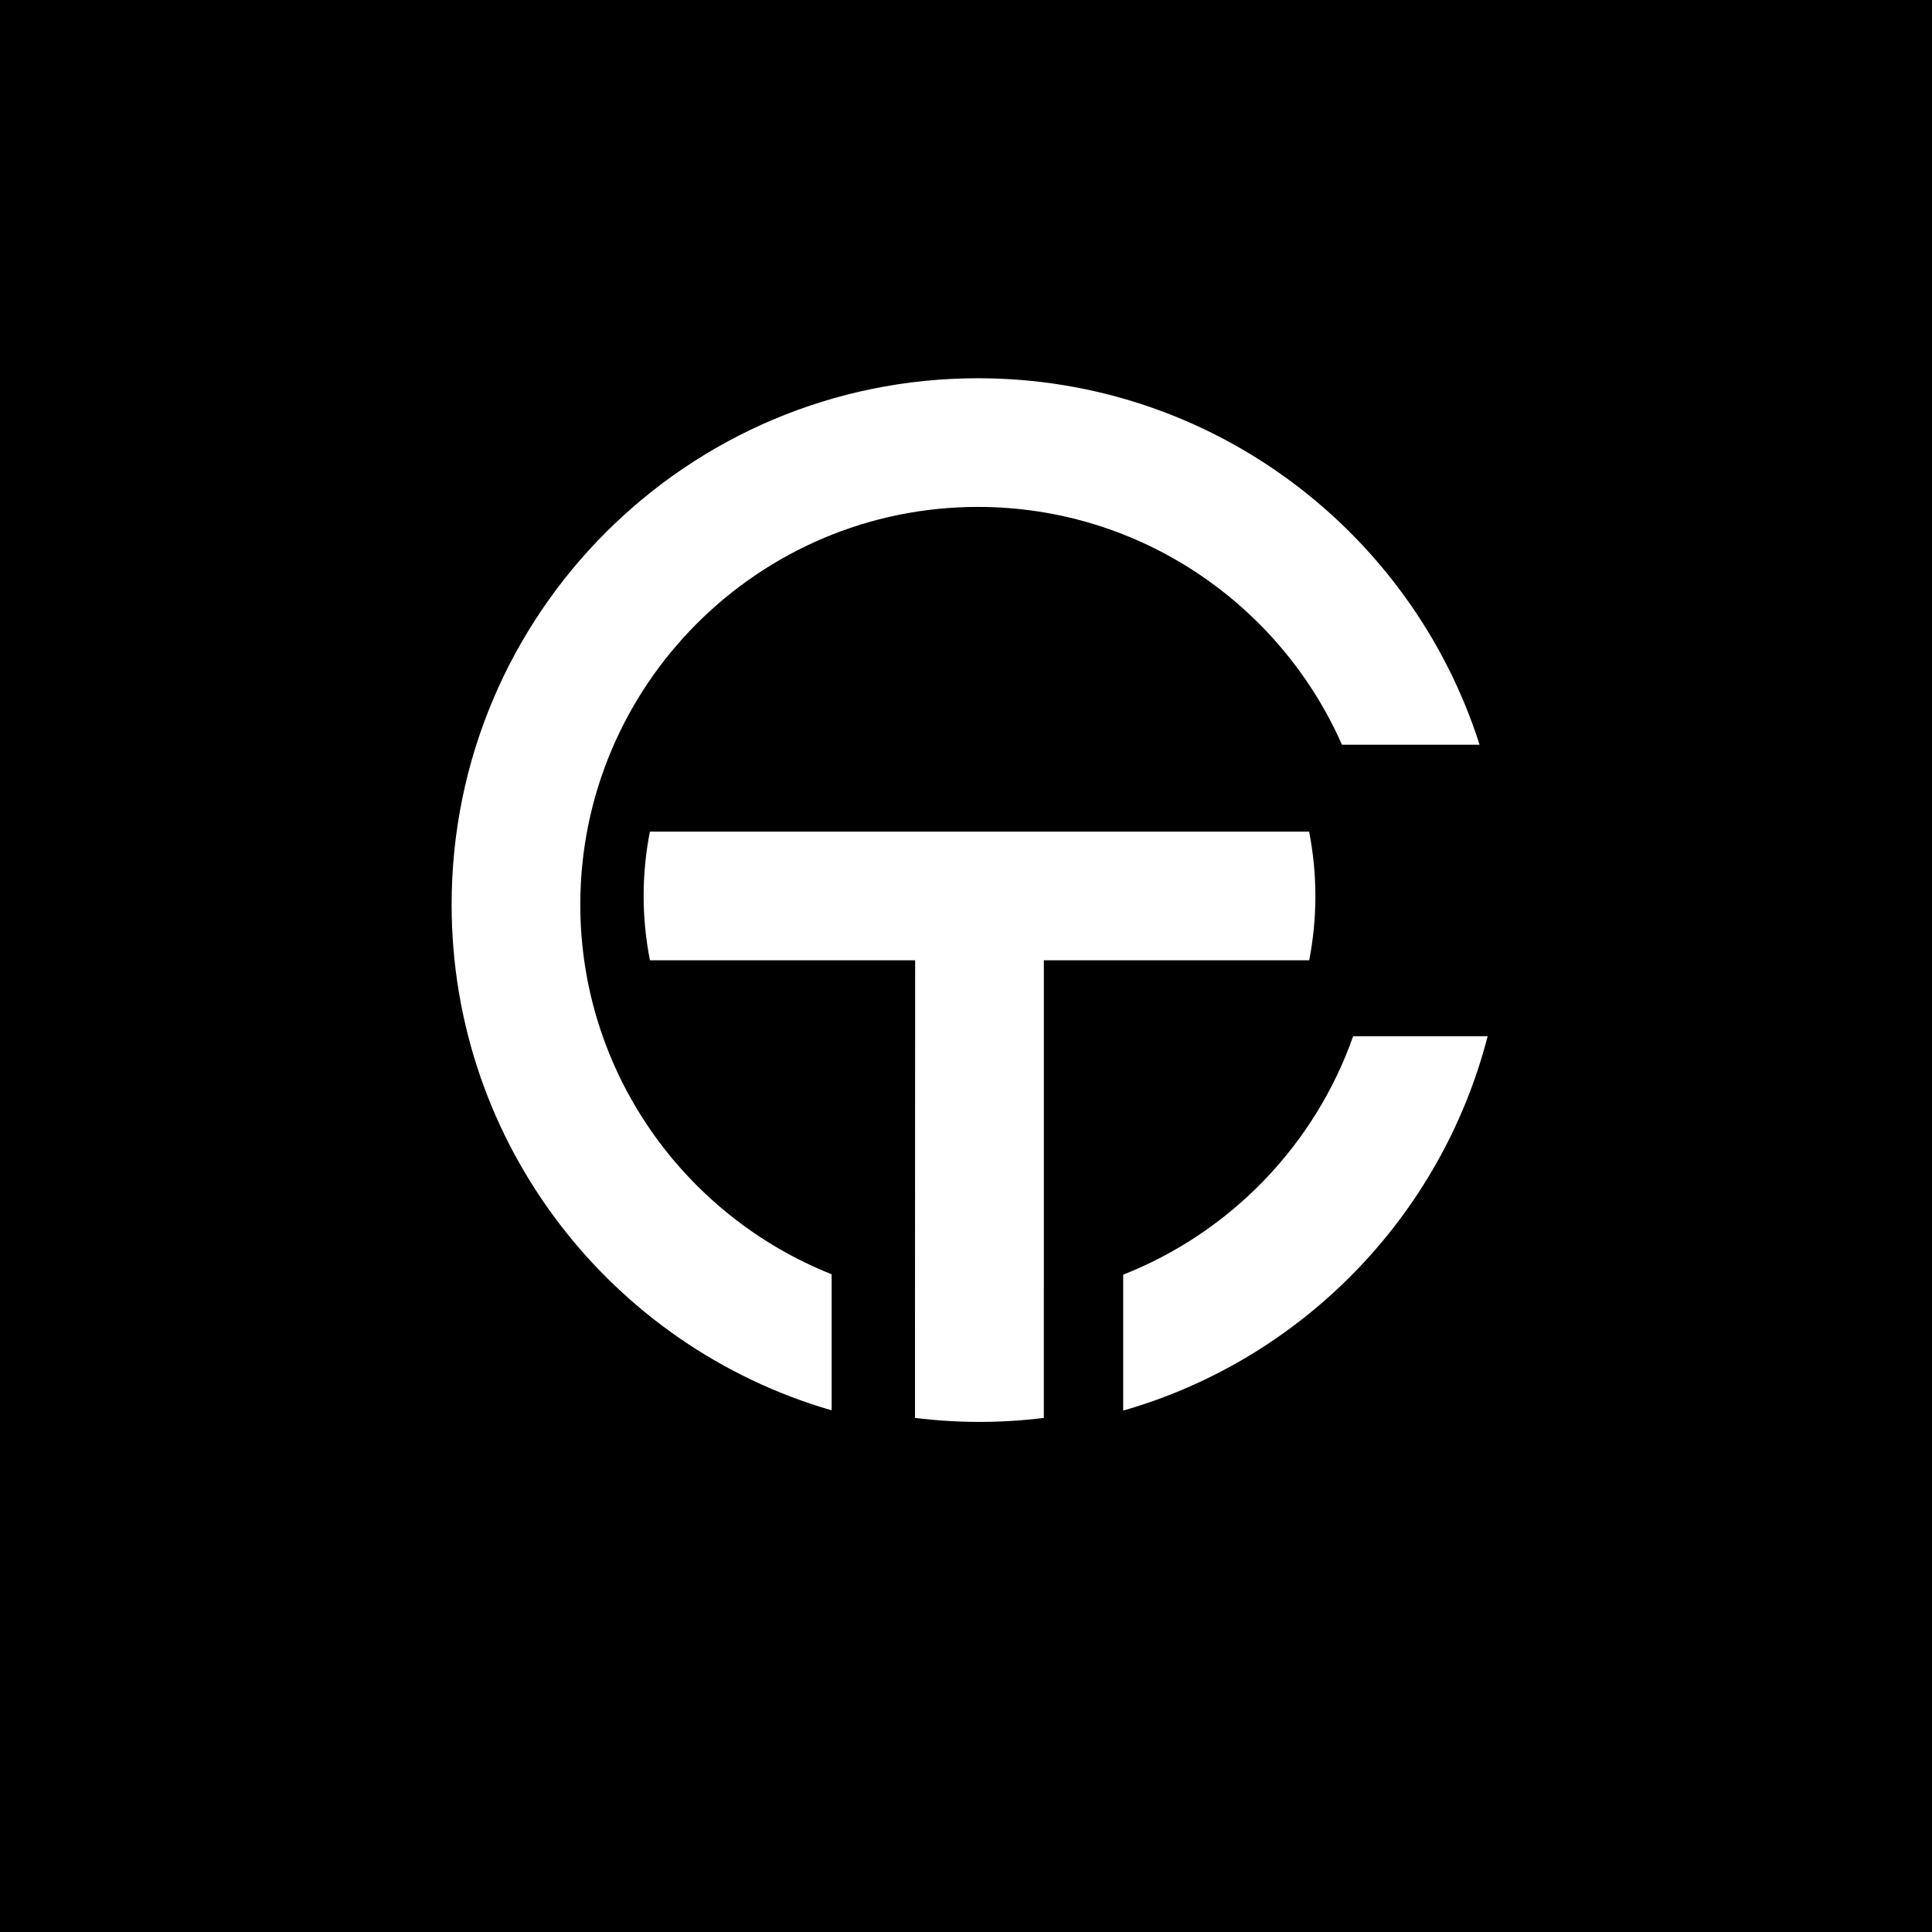
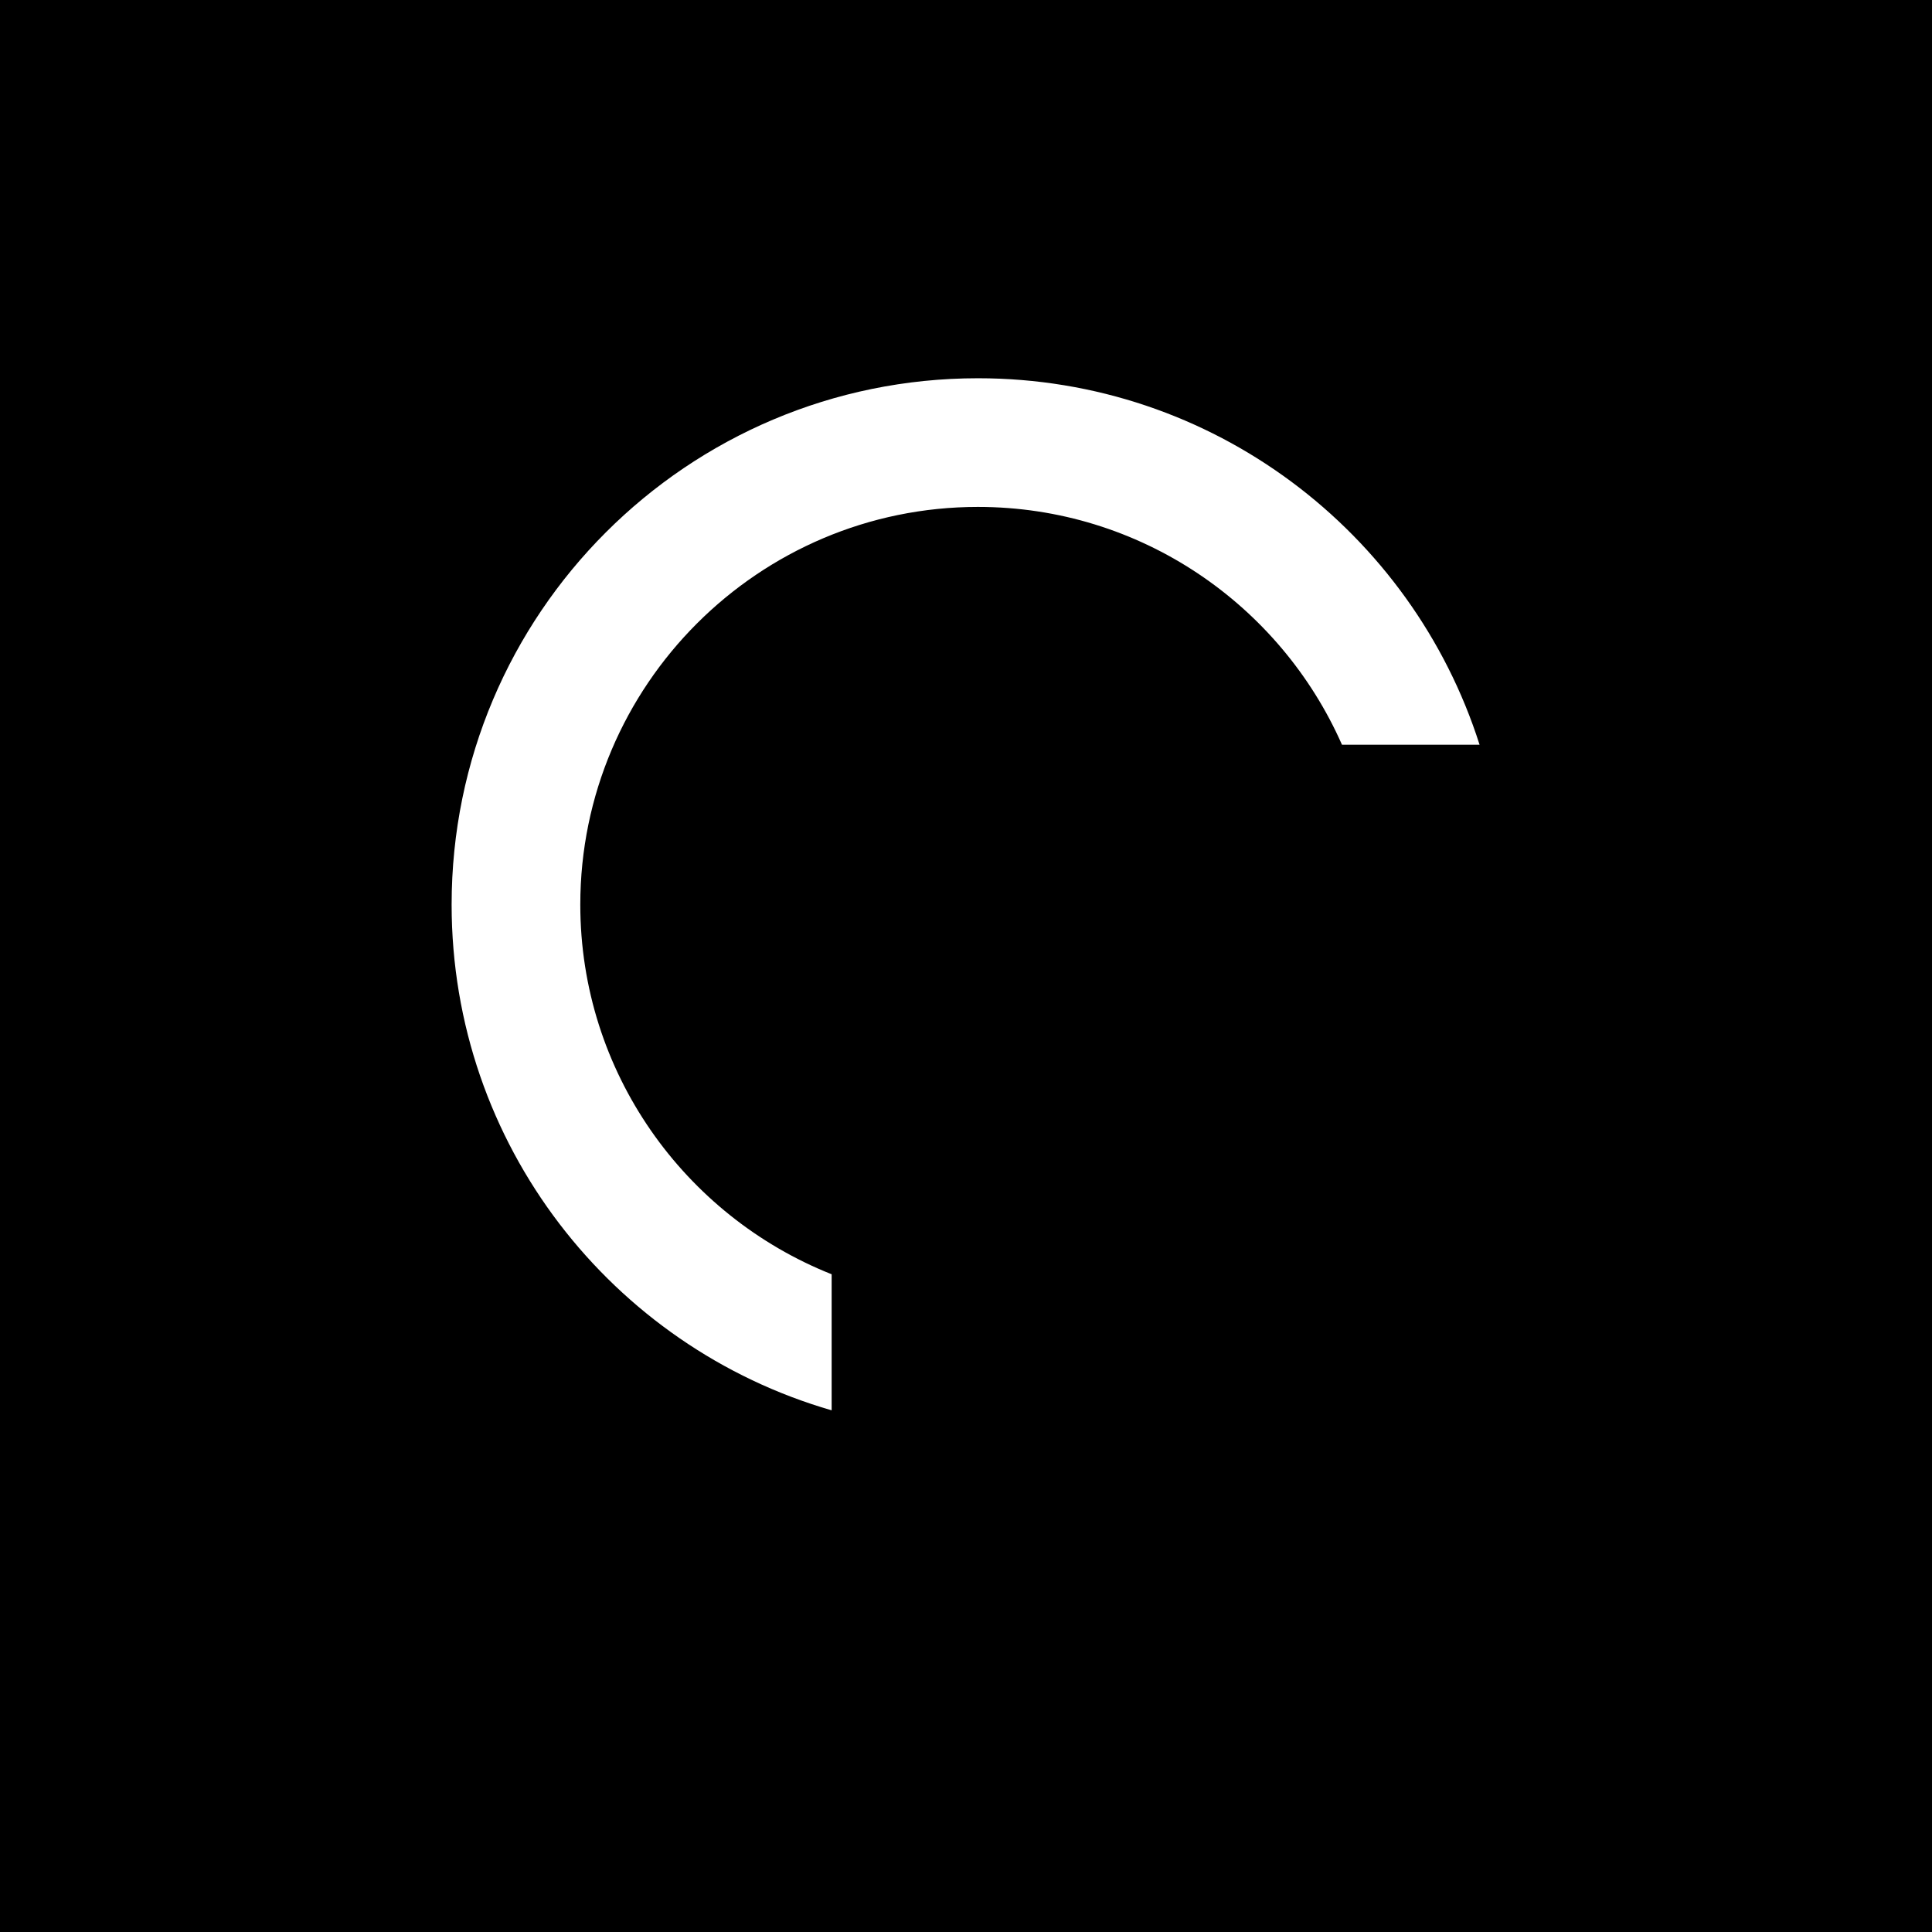
<svg xmlns="http://www.w3.org/2000/svg" id="Livello_1" data-name="Livello 1" viewBox="0 0 500 500">
  <defs>
    <style>
      .cls-1 {
        fill: #fff;
      }
    </style>
  </defs>
  <rect x="-2" y="-2" width="504" height="504" />
  <g>
-     <path class="cls-1" d="M270.15,333.32s0,0,0,0v-84.8h68.67c1.05-5.42,1.6-10.99,1.6-16.65s-.57-11.26-1.62-16.65h-170.61c-1.05,5.39-1.62,10.96-1.62,16.65s.57,11.24,1.64,16.65h68.63l-.04,99.46v18.97c5.52.68,11.12,1.04,16.69,1.04s11.16-.36,16.65-1.03v-33.63Z" />
    <g>
      <path class="cls-1" d="M253.09,131.19c42.04,0,78.24,25.34,94.21,61.54h35.61c-17.52-55-69.01-94.84-129.81-94.84-75.23,0-136.22,60.99-136.22,136.22,0,62.09,41.54,114.47,98.35,130.88v-35.21c-38.06-15.12-65.05-52.29-65.05-95.67,0-56.75,46.17-102.92,102.92-102.92Z" />
-       <path class="cls-1" d="M350.19,268.19c-9.93,28.18-31.8,50.78-59.51,61.69v35.18c46.17-13.23,82.3-50.21,94.32-96.88h-34.81Z" />
    </g>
  </g>
</svg>